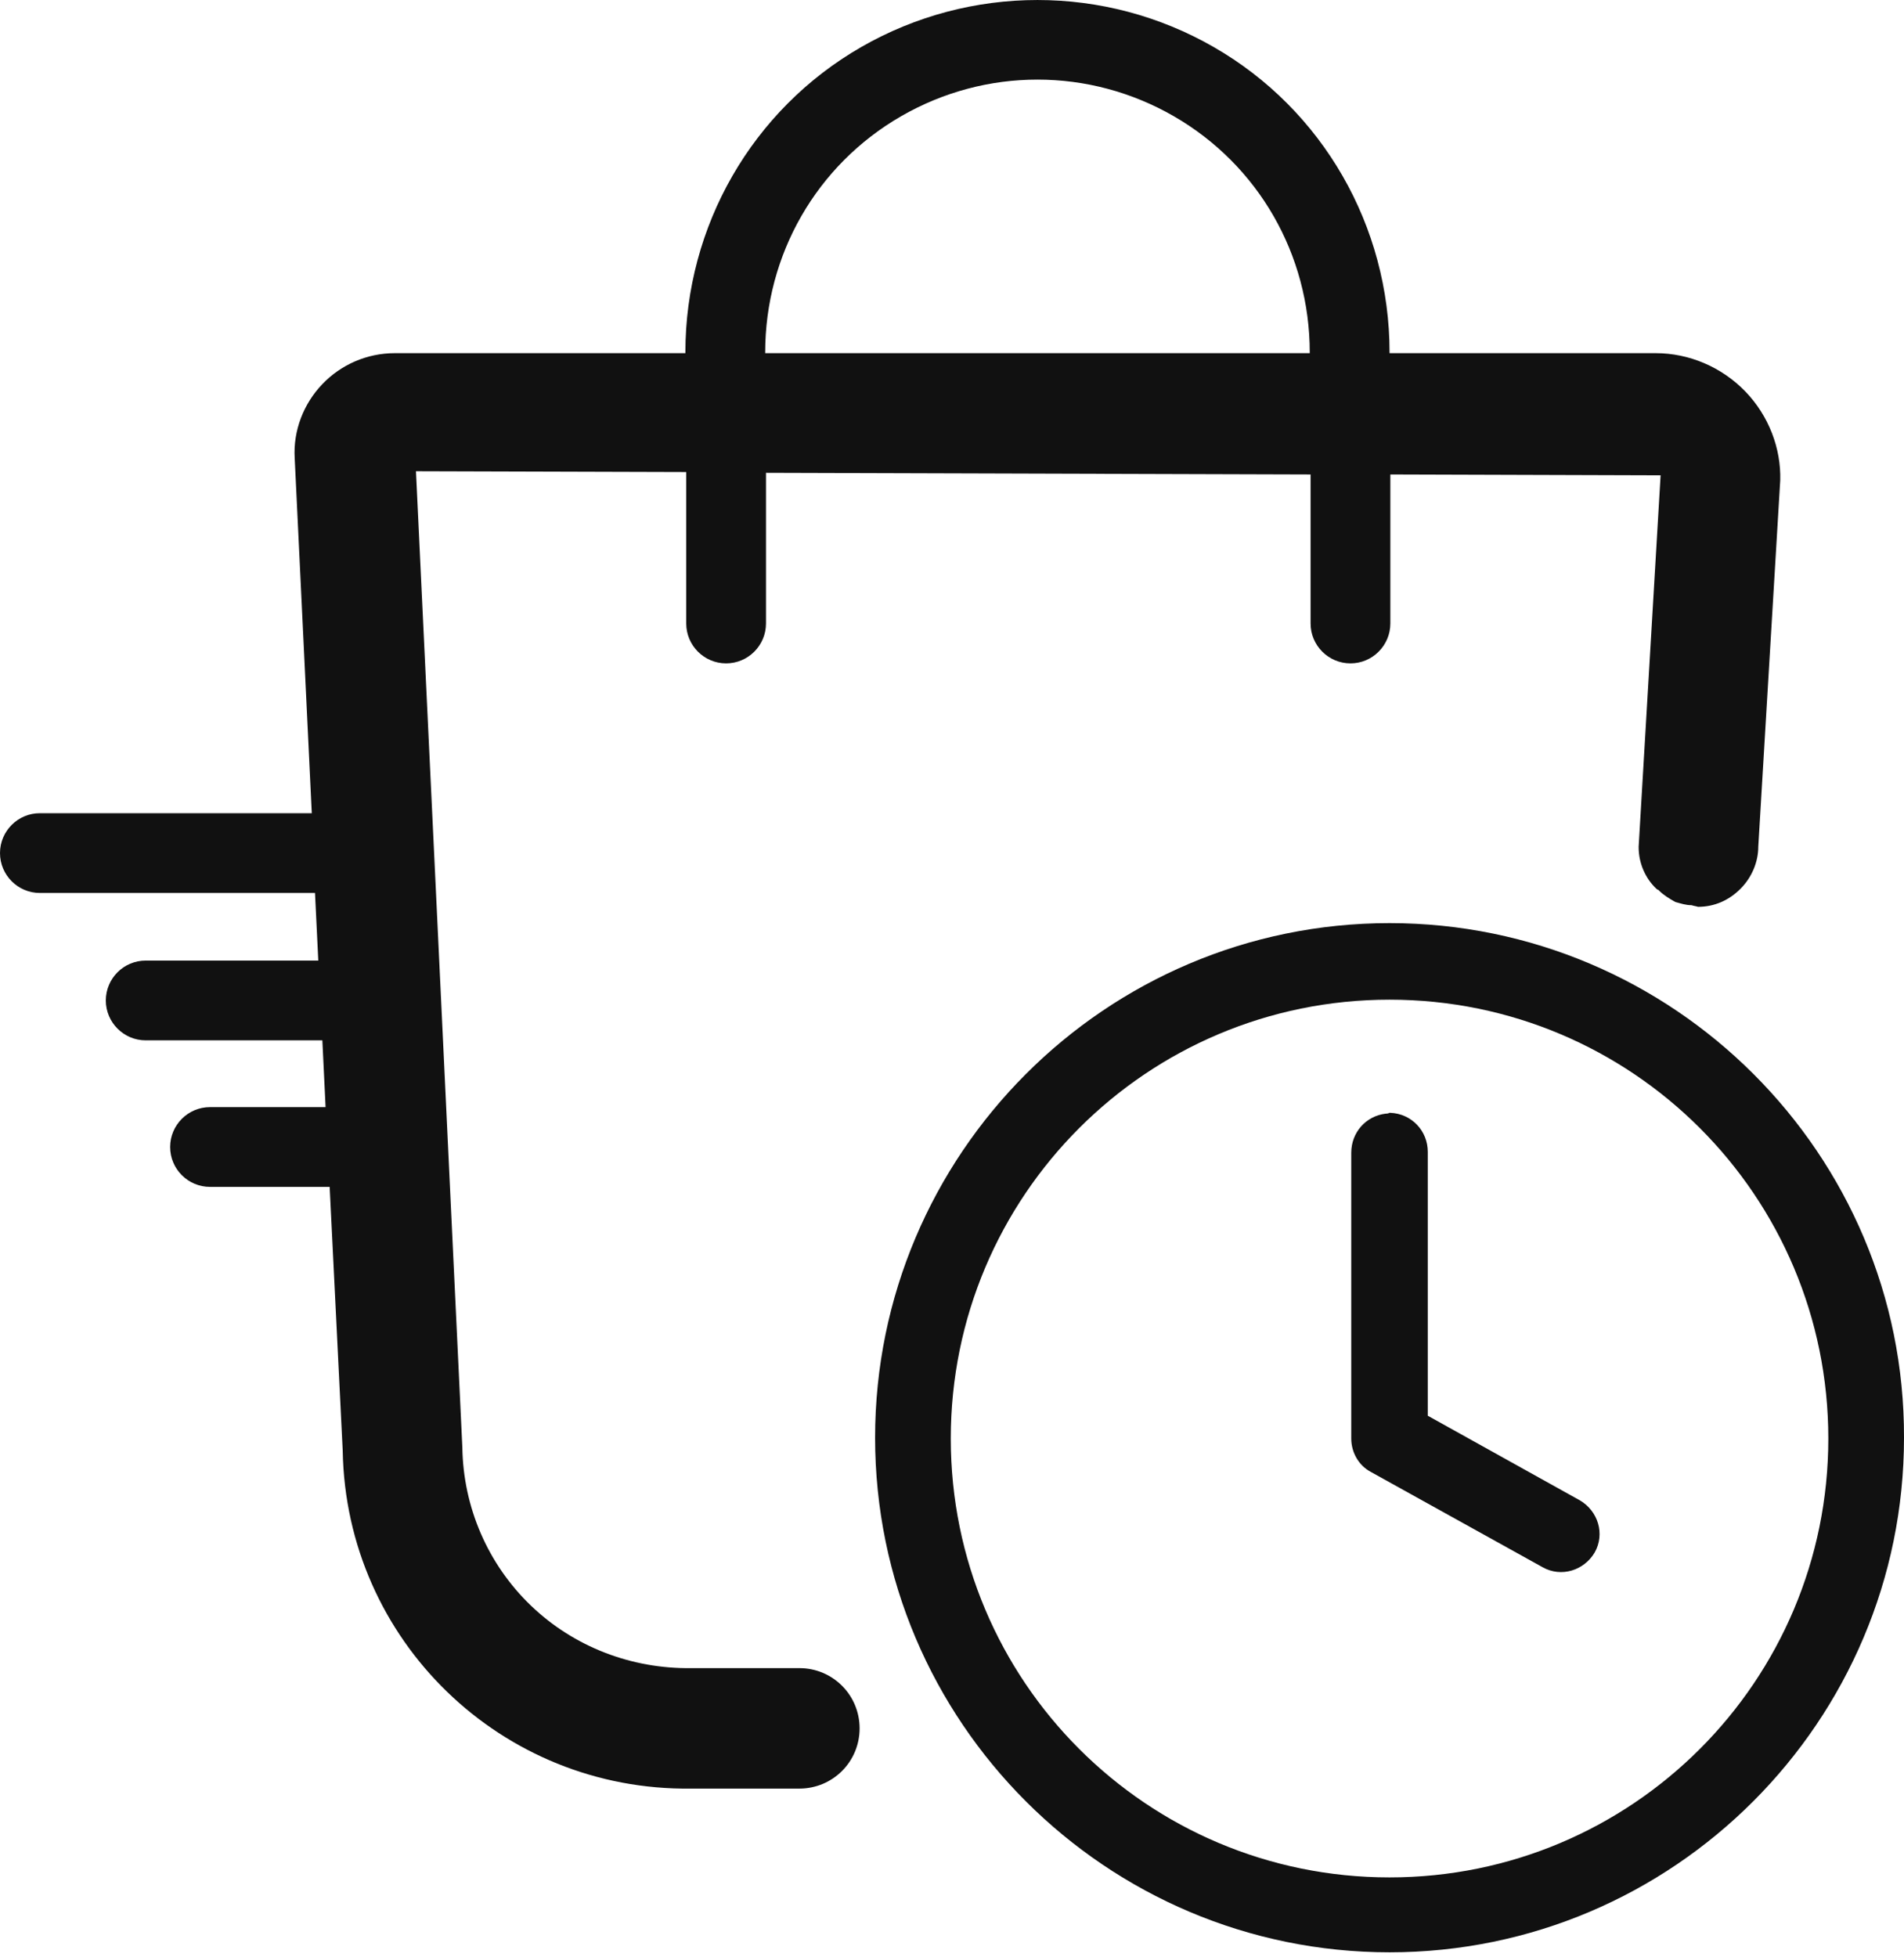
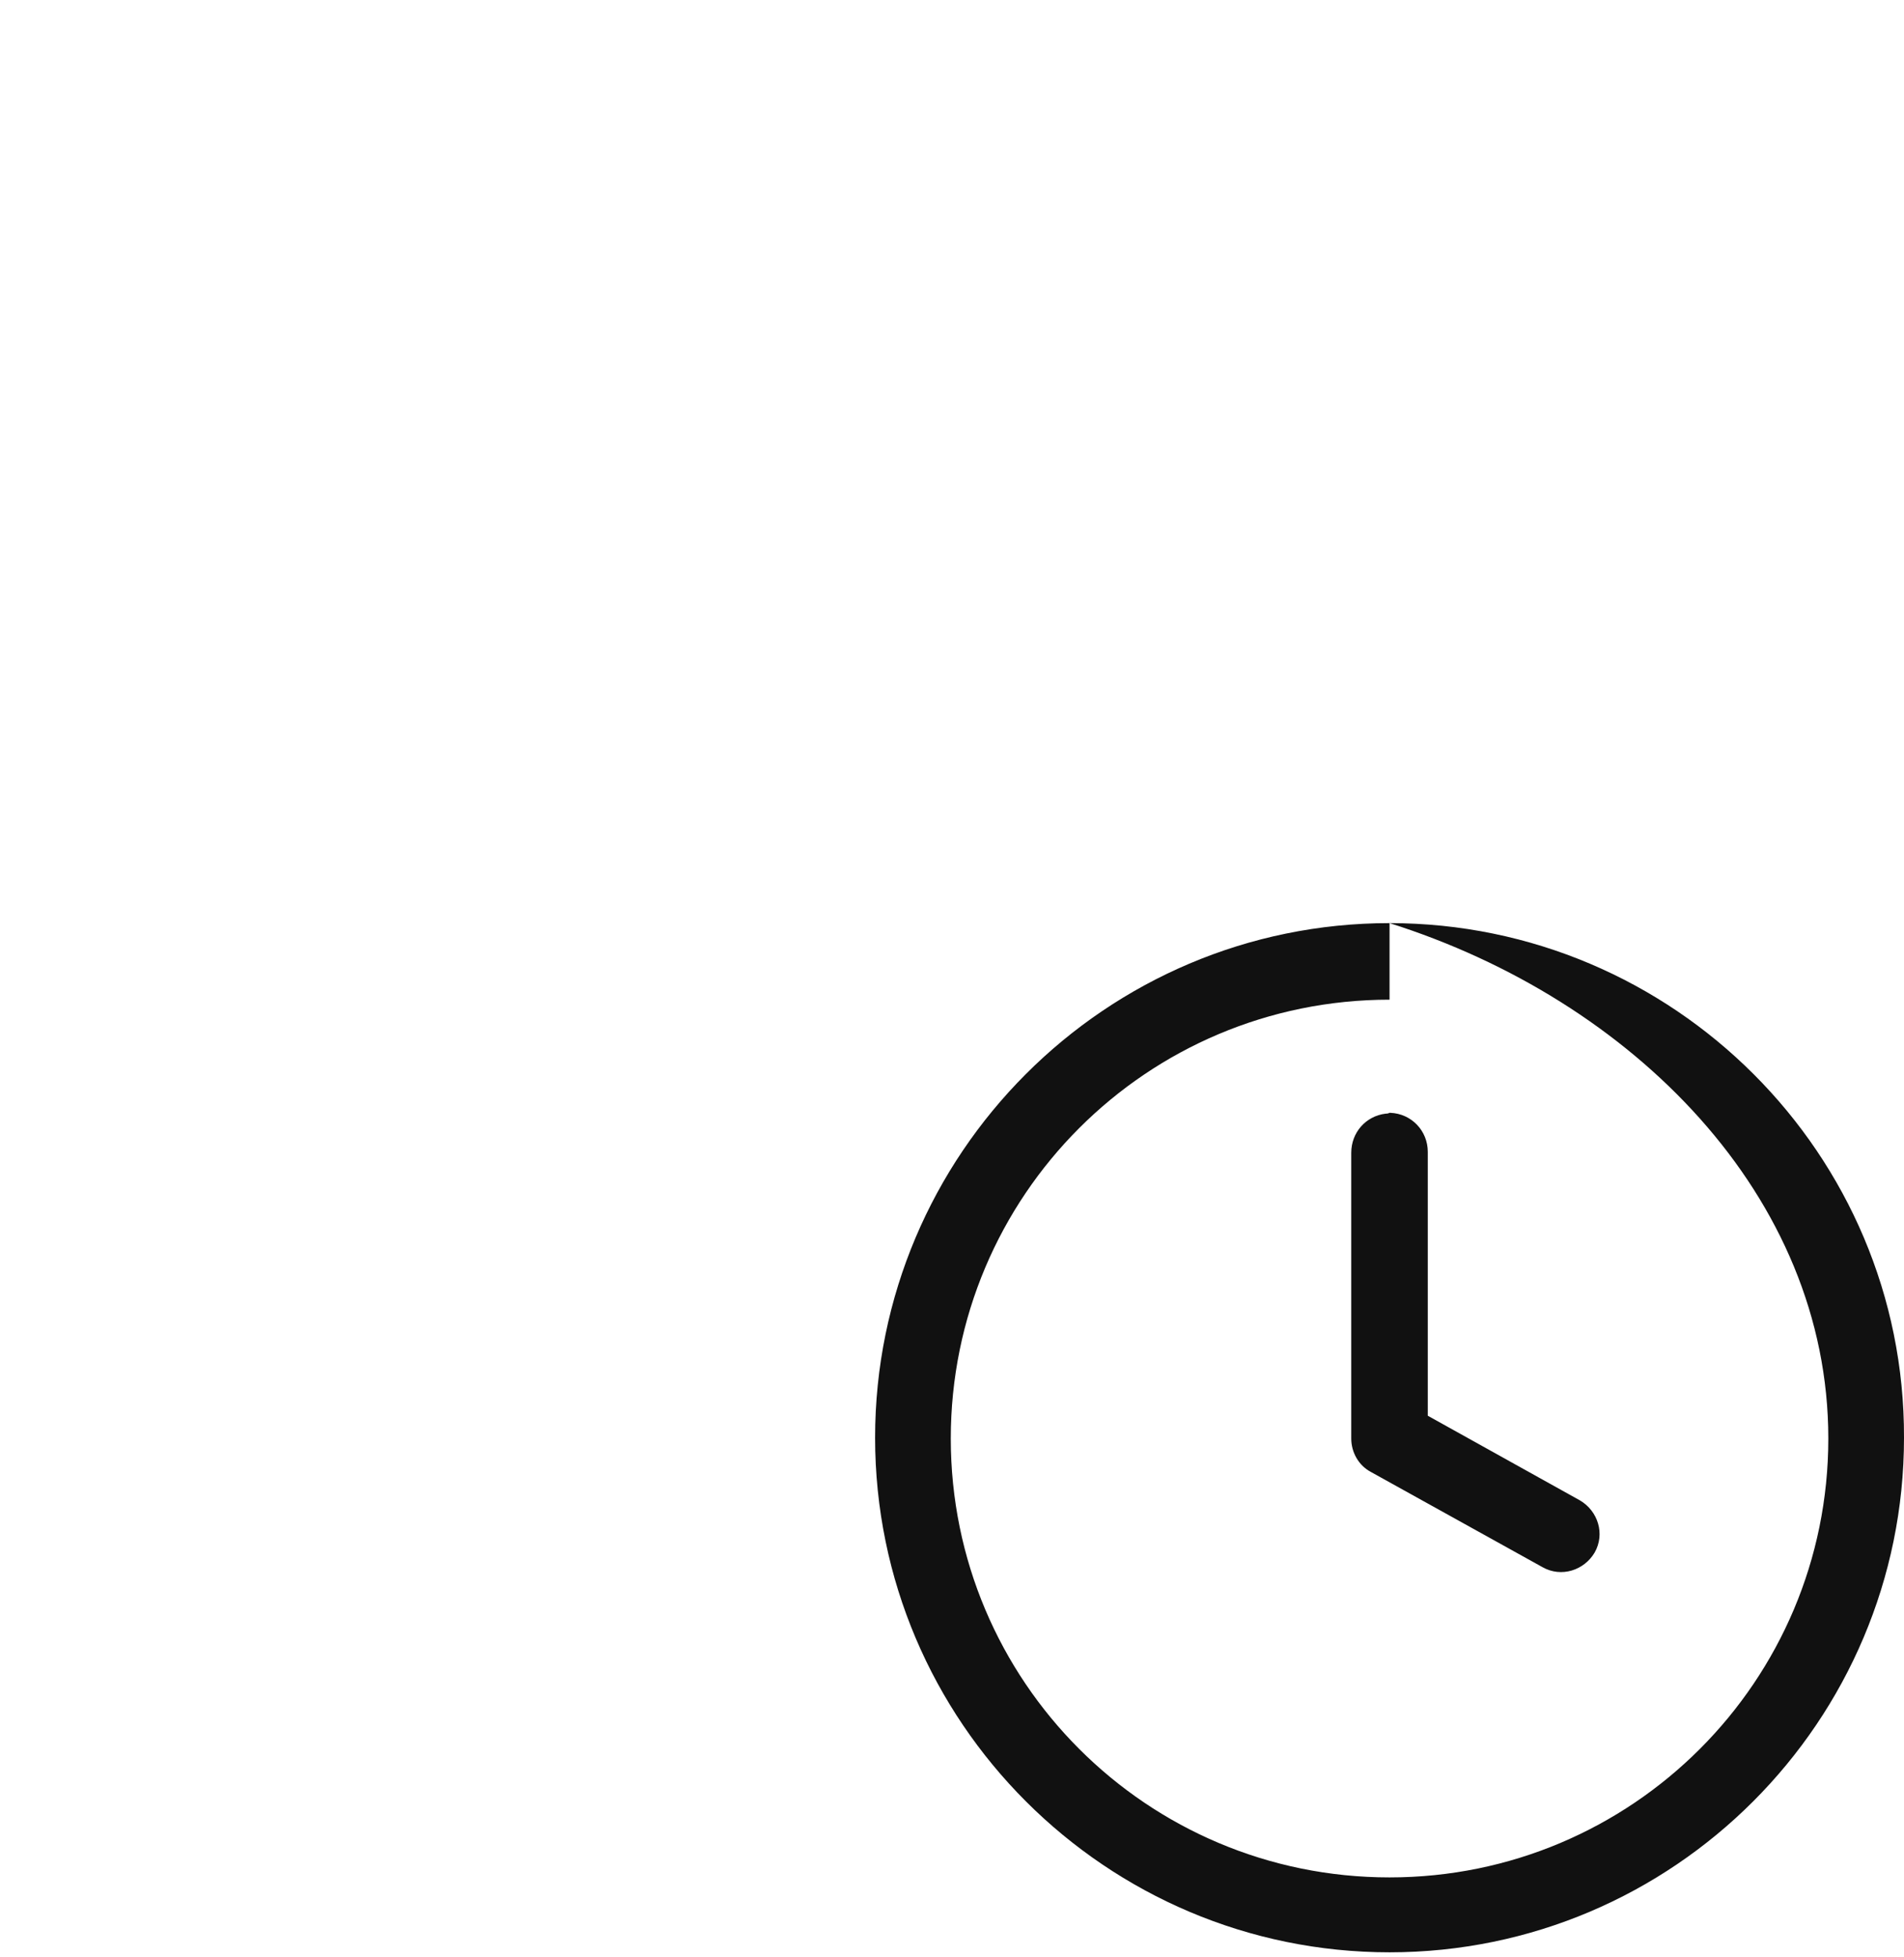
<svg xmlns="http://www.w3.org/2000/svg" width="36" height="37" viewBox="0 0 36 37" fill="none">
  <g id="Group">
    <g id="Group_2">
-       <path id="Vector" fill-rule="evenodd" clip-rule="evenodd" d="M24.764 6.676H14.468V6.661C14.468 4.814 15.437 3.121 17.038 2.197C18.639 1.274 20.593 1.274 22.194 2.197C23.795 3.121 24.764 4.814 24.764 6.661V6.676ZM32.999 7.399C32.552 6.938 31.937 6.676 31.306 6.676H26.273V6.661C26.273 4.275 25.011 2.074 22.948 0.889C20.886 -0.296 18.346 -0.296 16.284 0.889C14.222 2.074 12.959 4.275 12.959 6.661V6.676H7.465C6.941 6.676 6.449 6.891 6.095 7.261C5.741 7.63 5.541 8.138 5.572 8.661L5.895 15.372H0.754C0.339 15.372 0 15.71 0 16.126C0 16.542 0.339 16.88 0.754 16.88H5.956L6.018 18.158H2.755C2.339 18.158 2.001 18.496 2.001 18.912C2.001 19.327 2.339 19.666 2.755 19.666H6.095L6.156 20.928H3.971C3.555 20.928 3.217 21.267 3.217 21.682C3.217 22.098 3.555 22.436 3.971 22.436H6.233L6.48 27.423C6.541 31.009 9.481 33.857 13.067 33.81H15.114C15.745 33.81 16.253 33.303 16.253 32.672C16.253 32.041 15.745 31.533 15.114 31.533H13.067C11.944 31.548 10.851 31.133 10.035 30.348C9.219 29.563 8.758 28.485 8.742 27.362L7.865 8.908L12.975 8.923V11.786C12.975 12.201 13.313 12.54 13.729 12.54C14.145 12.54 14.483 12.201 14.483 11.786V8.938L24.78 8.969V11.786C24.78 12.201 25.118 12.54 25.534 12.54C25.95 12.54 26.288 12.201 26.288 11.786V8.969L31.398 8.985L30.983 16.003V16.018C30.983 16.311 31.106 16.603 31.321 16.803C31.321 16.803 31.337 16.819 31.352 16.819L31.367 16.834C31.46 16.926 31.567 16.988 31.675 17.05C31.783 17.08 31.875 17.111 31.983 17.111C32.029 17.127 32.06 17.127 32.106 17.142C32.414 17.142 32.691 17.019 32.906 16.803C33.122 16.588 33.245 16.295 33.245 16.003L33.66 9.077C33.676 8.477 33.445 7.861 32.999 7.399Z" fill="#111111" />
-     </g>
-     <path id="Vector_2" fill-rule="evenodd" clip-rule="evenodd" d="M26.273 17.45C20.901 17.45 16.546 21.821 16.546 27.177C16.546 32.549 20.917 36.905 26.273 36.905C31.644 36.905 36 32.533 36 27.177C36.016 21.821 31.644 17.45 26.273 17.45ZM26.273 18.897C30.859 18.897 34.569 22.606 34.569 27.193C34.569 31.779 30.859 35.489 26.273 35.489C21.686 35.489 17.977 31.779 17.977 27.193C17.977 22.606 21.686 18.897 26.273 18.897ZM26.196 21.052C25.826 21.098 25.549 21.406 25.549 21.791V27.193C25.549 27.454 25.688 27.701 25.919 27.824L29.166 29.625C29.52 29.825 29.951 29.686 30.151 29.348C30.352 28.994 30.213 28.563 29.874 28.363L26.996 26.762V21.775C26.996 21.375 26.688 21.052 26.288 21.036H26.273C26.242 21.052 26.211 21.052 26.196 21.052Z" fill="#111111" />
+       </g>
+     <path id="Vector_2" fill-rule="evenodd" clip-rule="evenodd" d="M26.273 17.45C20.901 17.45 16.546 21.821 16.546 27.177C16.546 32.549 20.917 36.905 26.273 36.905C31.644 36.905 36 32.533 36 27.177C36.016 21.821 31.644 17.45 26.273 17.45ZC30.859 18.897 34.569 22.606 34.569 27.193C34.569 31.779 30.859 35.489 26.273 35.489C21.686 35.489 17.977 31.779 17.977 27.193C17.977 22.606 21.686 18.897 26.273 18.897ZM26.196 21.052C25.826 21.098 25.549 21.406 25.549 21.791V27.193C25.549 27.454 25.688 27.701 25.919 27.824L29.166 29.625C29.52 29.825 29.951 29.686 30.151 29.348C30.352 28.994 30.213 28.563 29.874 28.363L26.996 26.762V21.775C26.996 21.375 26.688 21.052 26.288 21.036H26.273C26.242 21.052 26.211 21.052 26.196 21.052Z" fill="#111111" />
  </g>
</svg>